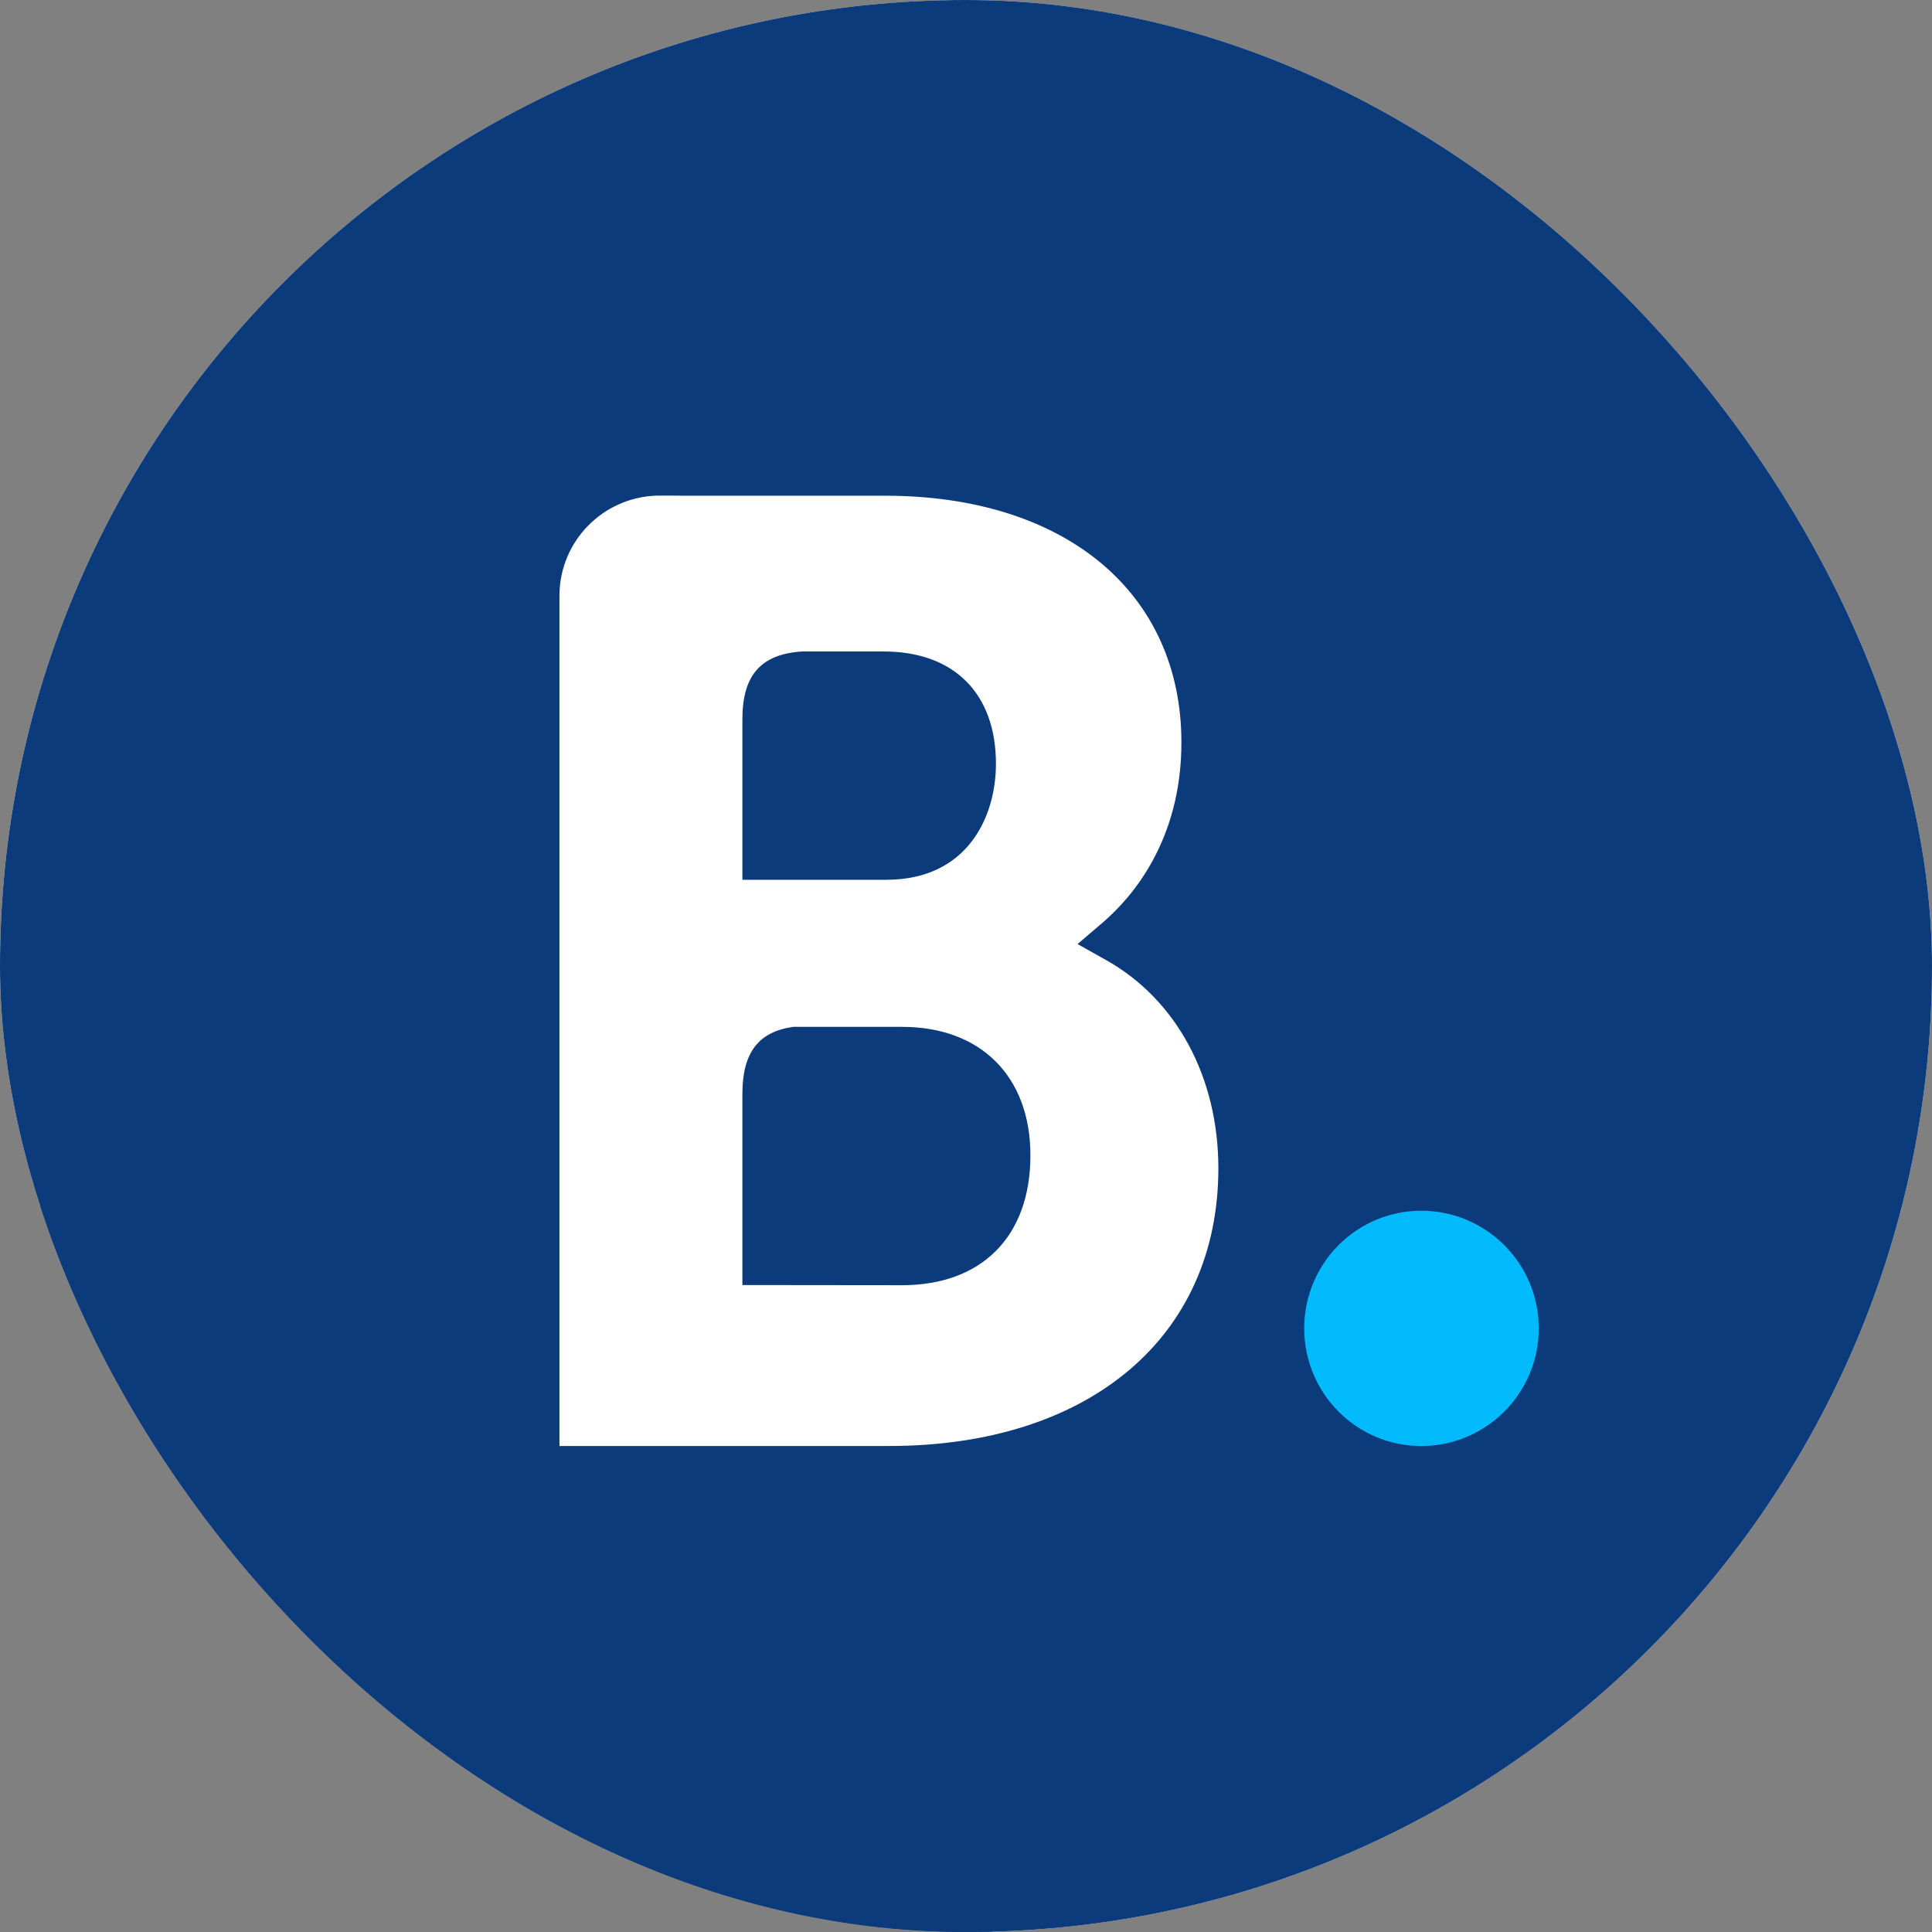
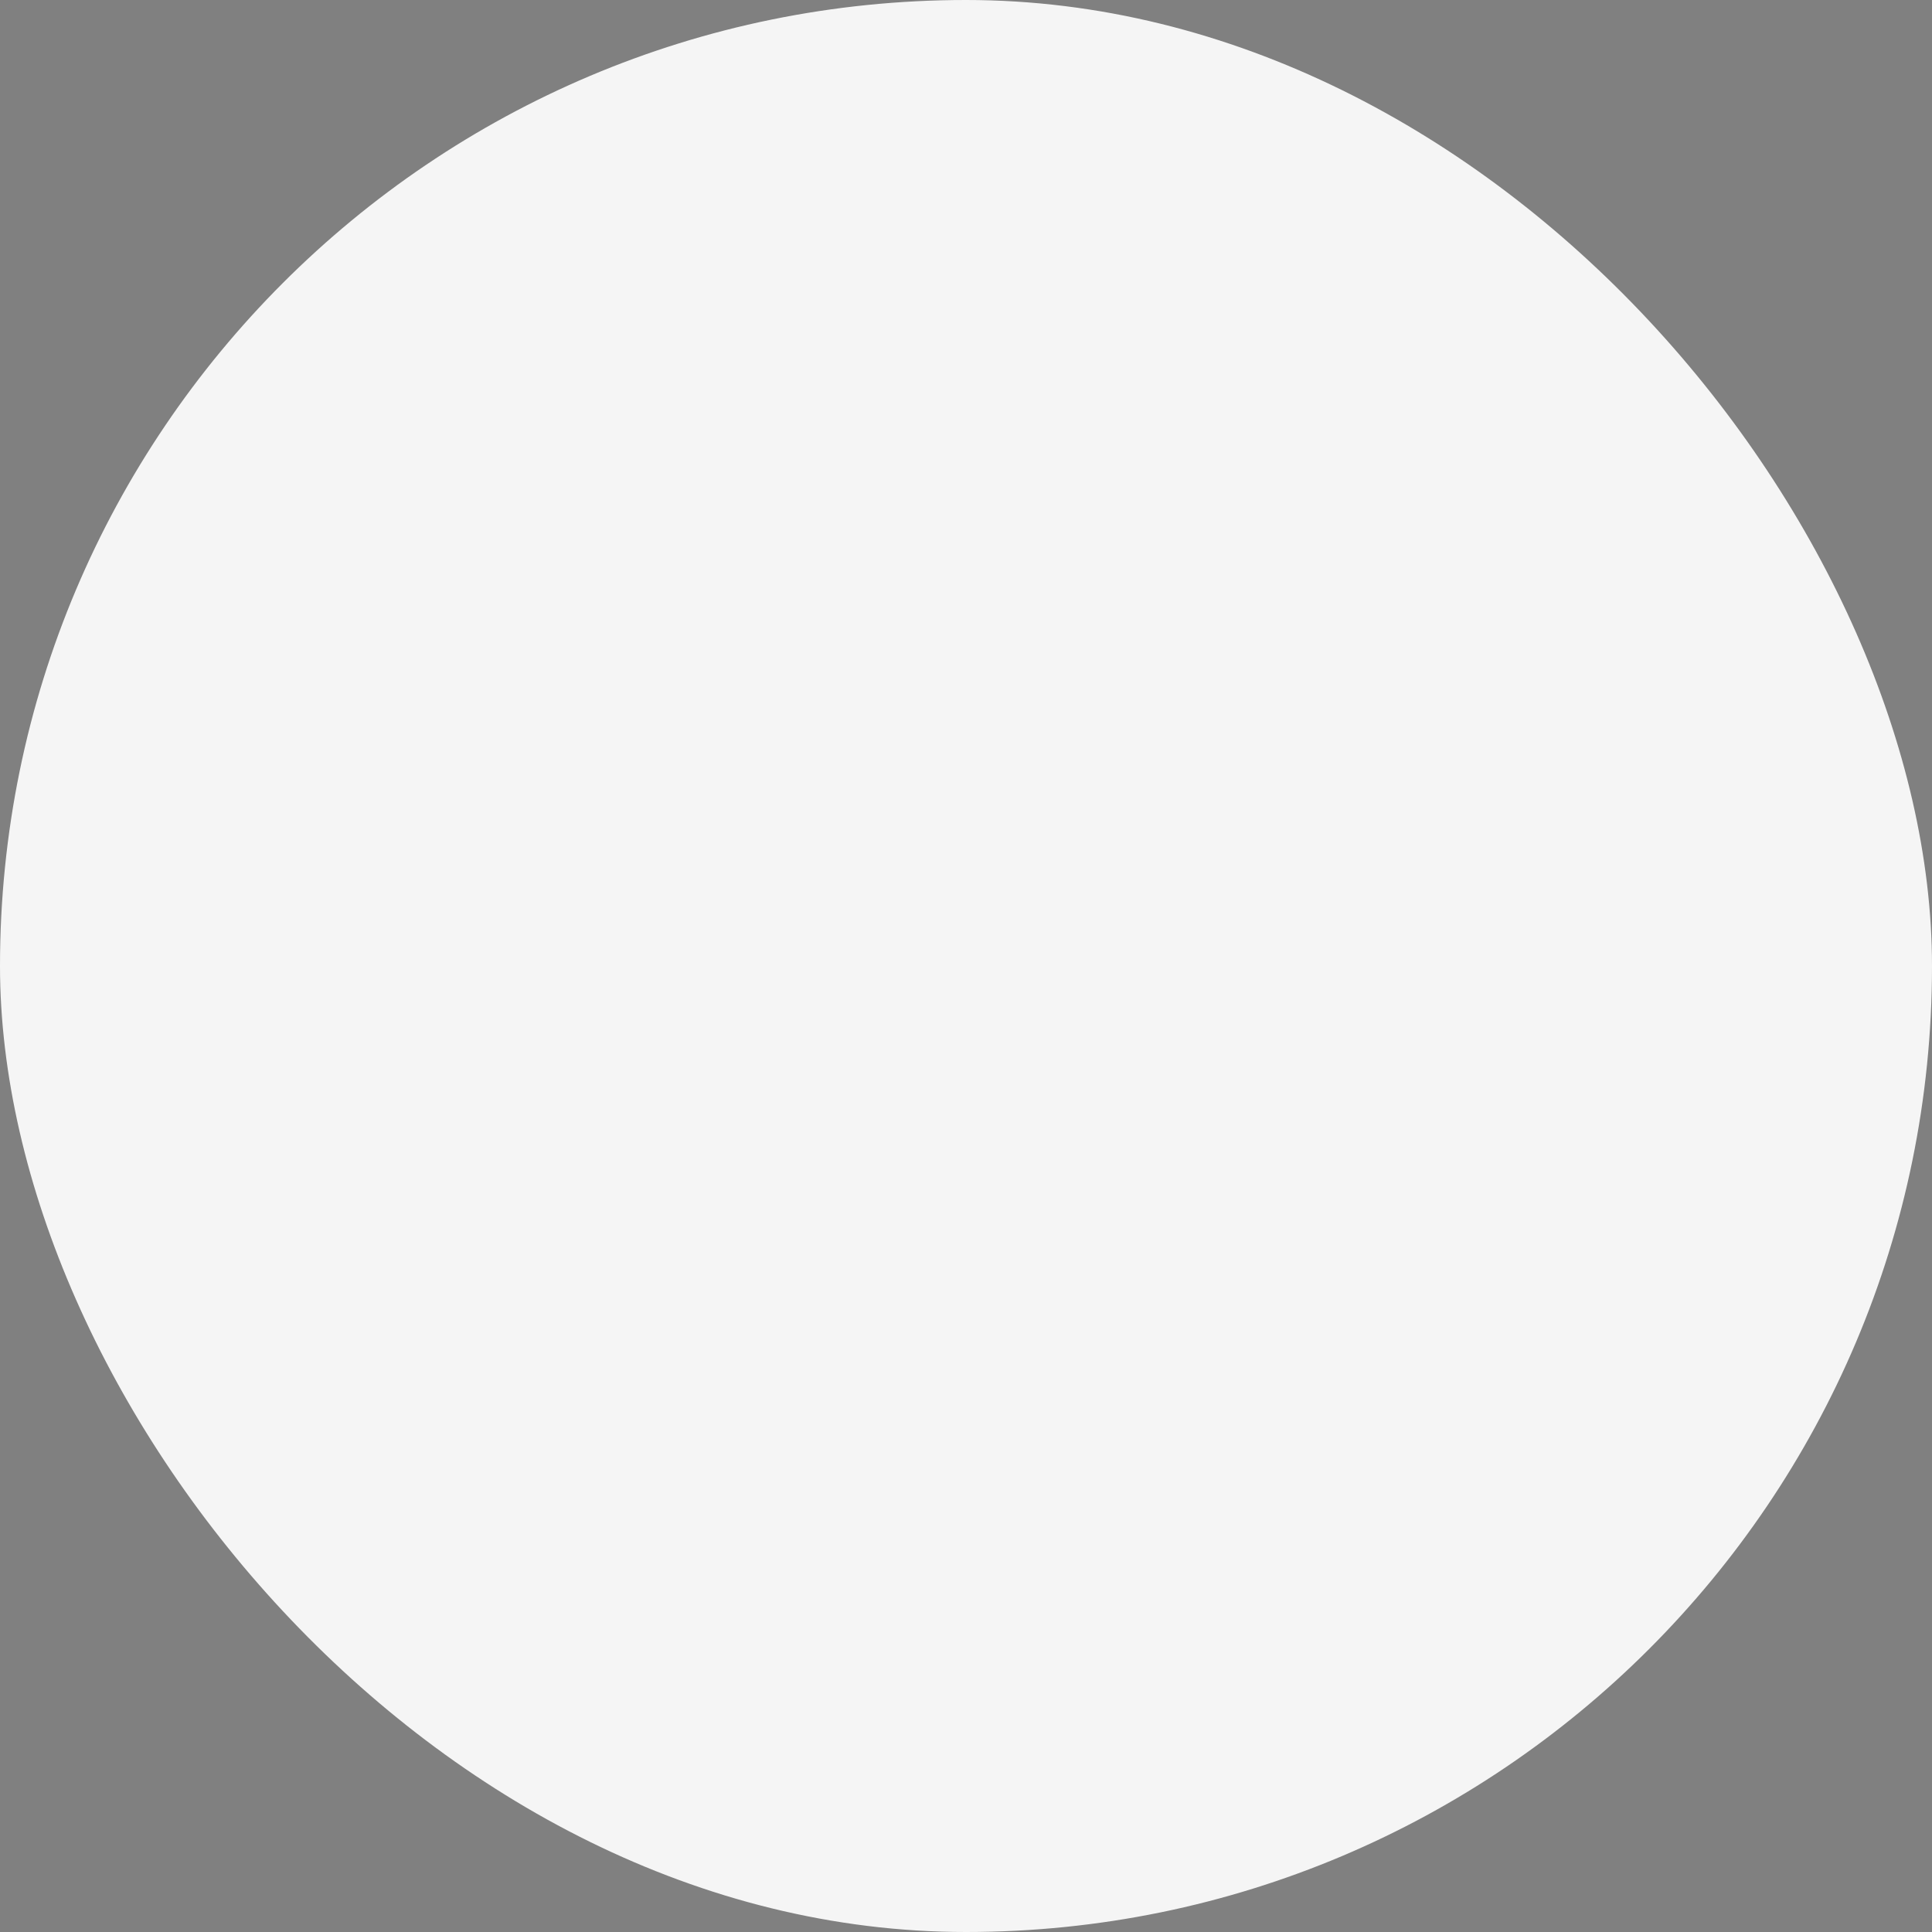
<svg xmlns="http://www.w3.org/2000/svg" width="200" height="200" viewBox="0 0 200 200" fill="none">
  <rect x="0" y="0" width="200" height="200" fill="#808080" stroke="none" />
  <g clip-path="url(#clip0_1781_2011)">
    <rect width="200" height="200" rx="100" fill="#F5F5F5" />
    <g clip-path="url(#clip1_1781_2011)">
-       <path fill-rule="evenodd" clip-rule="evenodd" d="M205.521 38.592C205.521 17.293 188.222 0.001 166.923 0.001H38.599C17.3 0.001 0 17.293 0 38.592V162.408C0 183.702 17.3 200.999 38.599 200.999H166.923C188.222 200.999 205.521 183.702 205.521 162.408L205.521 38.592Z" fill="#0C3B7C" />
+       <path fill-rule="evenodd" clip-rule="evenodd" d="M205.521 38.592C205.521 17.293 188.222 0.001 166.923 0.001H38.599C17.3 0.001 0 17.293 0 38.592V162.408C0 183.702 17.3 200.999 38.599 200.999H166.923L205.521 38.592Z" fill="#0C3B7C" />
      <path fill-rule="evenodd" clip-rule="evenodd" d="M0.007 124.871H102.653V200.999H0.007L0.007 124.871Z" fill="#0C3B7C" />
      <path d="M93.405 133.044L76.852 133.027V113.234C76.852 109.005 78.492 106.804 82.111 106.301H93.405C101.459 106.301 106.669 111.379 106.669 119.598C106.669 128.04 101.591 133.036 93.405 133.044ZM76.852 79.658V74.448C76.852 69.889 78.781 67.721 83.01 67.441H91.484C98.747 67.441 103.1 71.785 103.1 79.064C103.1 84.604 100.116 91.075 91.748 91.075H76.852V79.658ZM114.542 99.41L111.549 97.728L114.163 95.494C117.205 92.881 122.299 87.003 122.299 76.863C122.299 61.332 110.255 51.316 91.616 51.316H70.348V51.308H67.924C62.401 51.514 57.974 56.007 57.916 61.563V149.688H92.037C112.753 149.688 126.124 138.41 126.124 120.942C126.124 111.536 121.805 103.498 114.542 99.41Z" fill="white" />
      <path d="M135.011 137.514C135.011 130.782 140.44 125.336 147.13 125.336C153.836 125.336 159.291 130.782 159.291 137.514C159.291 144.238 153.836 149.693 147.13 149.693C140.44 149.693 135.011 144.238 135.011 137.514Z" fill="#00BAFC" />
    </g>
  </g>
  <defs>
    <clipPath id="clip0_1781_2011">
      <rect width="200" height="200" rx="100" fill="white" />
    </clipPath>
    <clipPath id="clip1_1781_2011">
-       <rect width="205.521" height="201" fill="white" />
-     </clipPath>
+       </clipPath>
  </defs>
</svg>